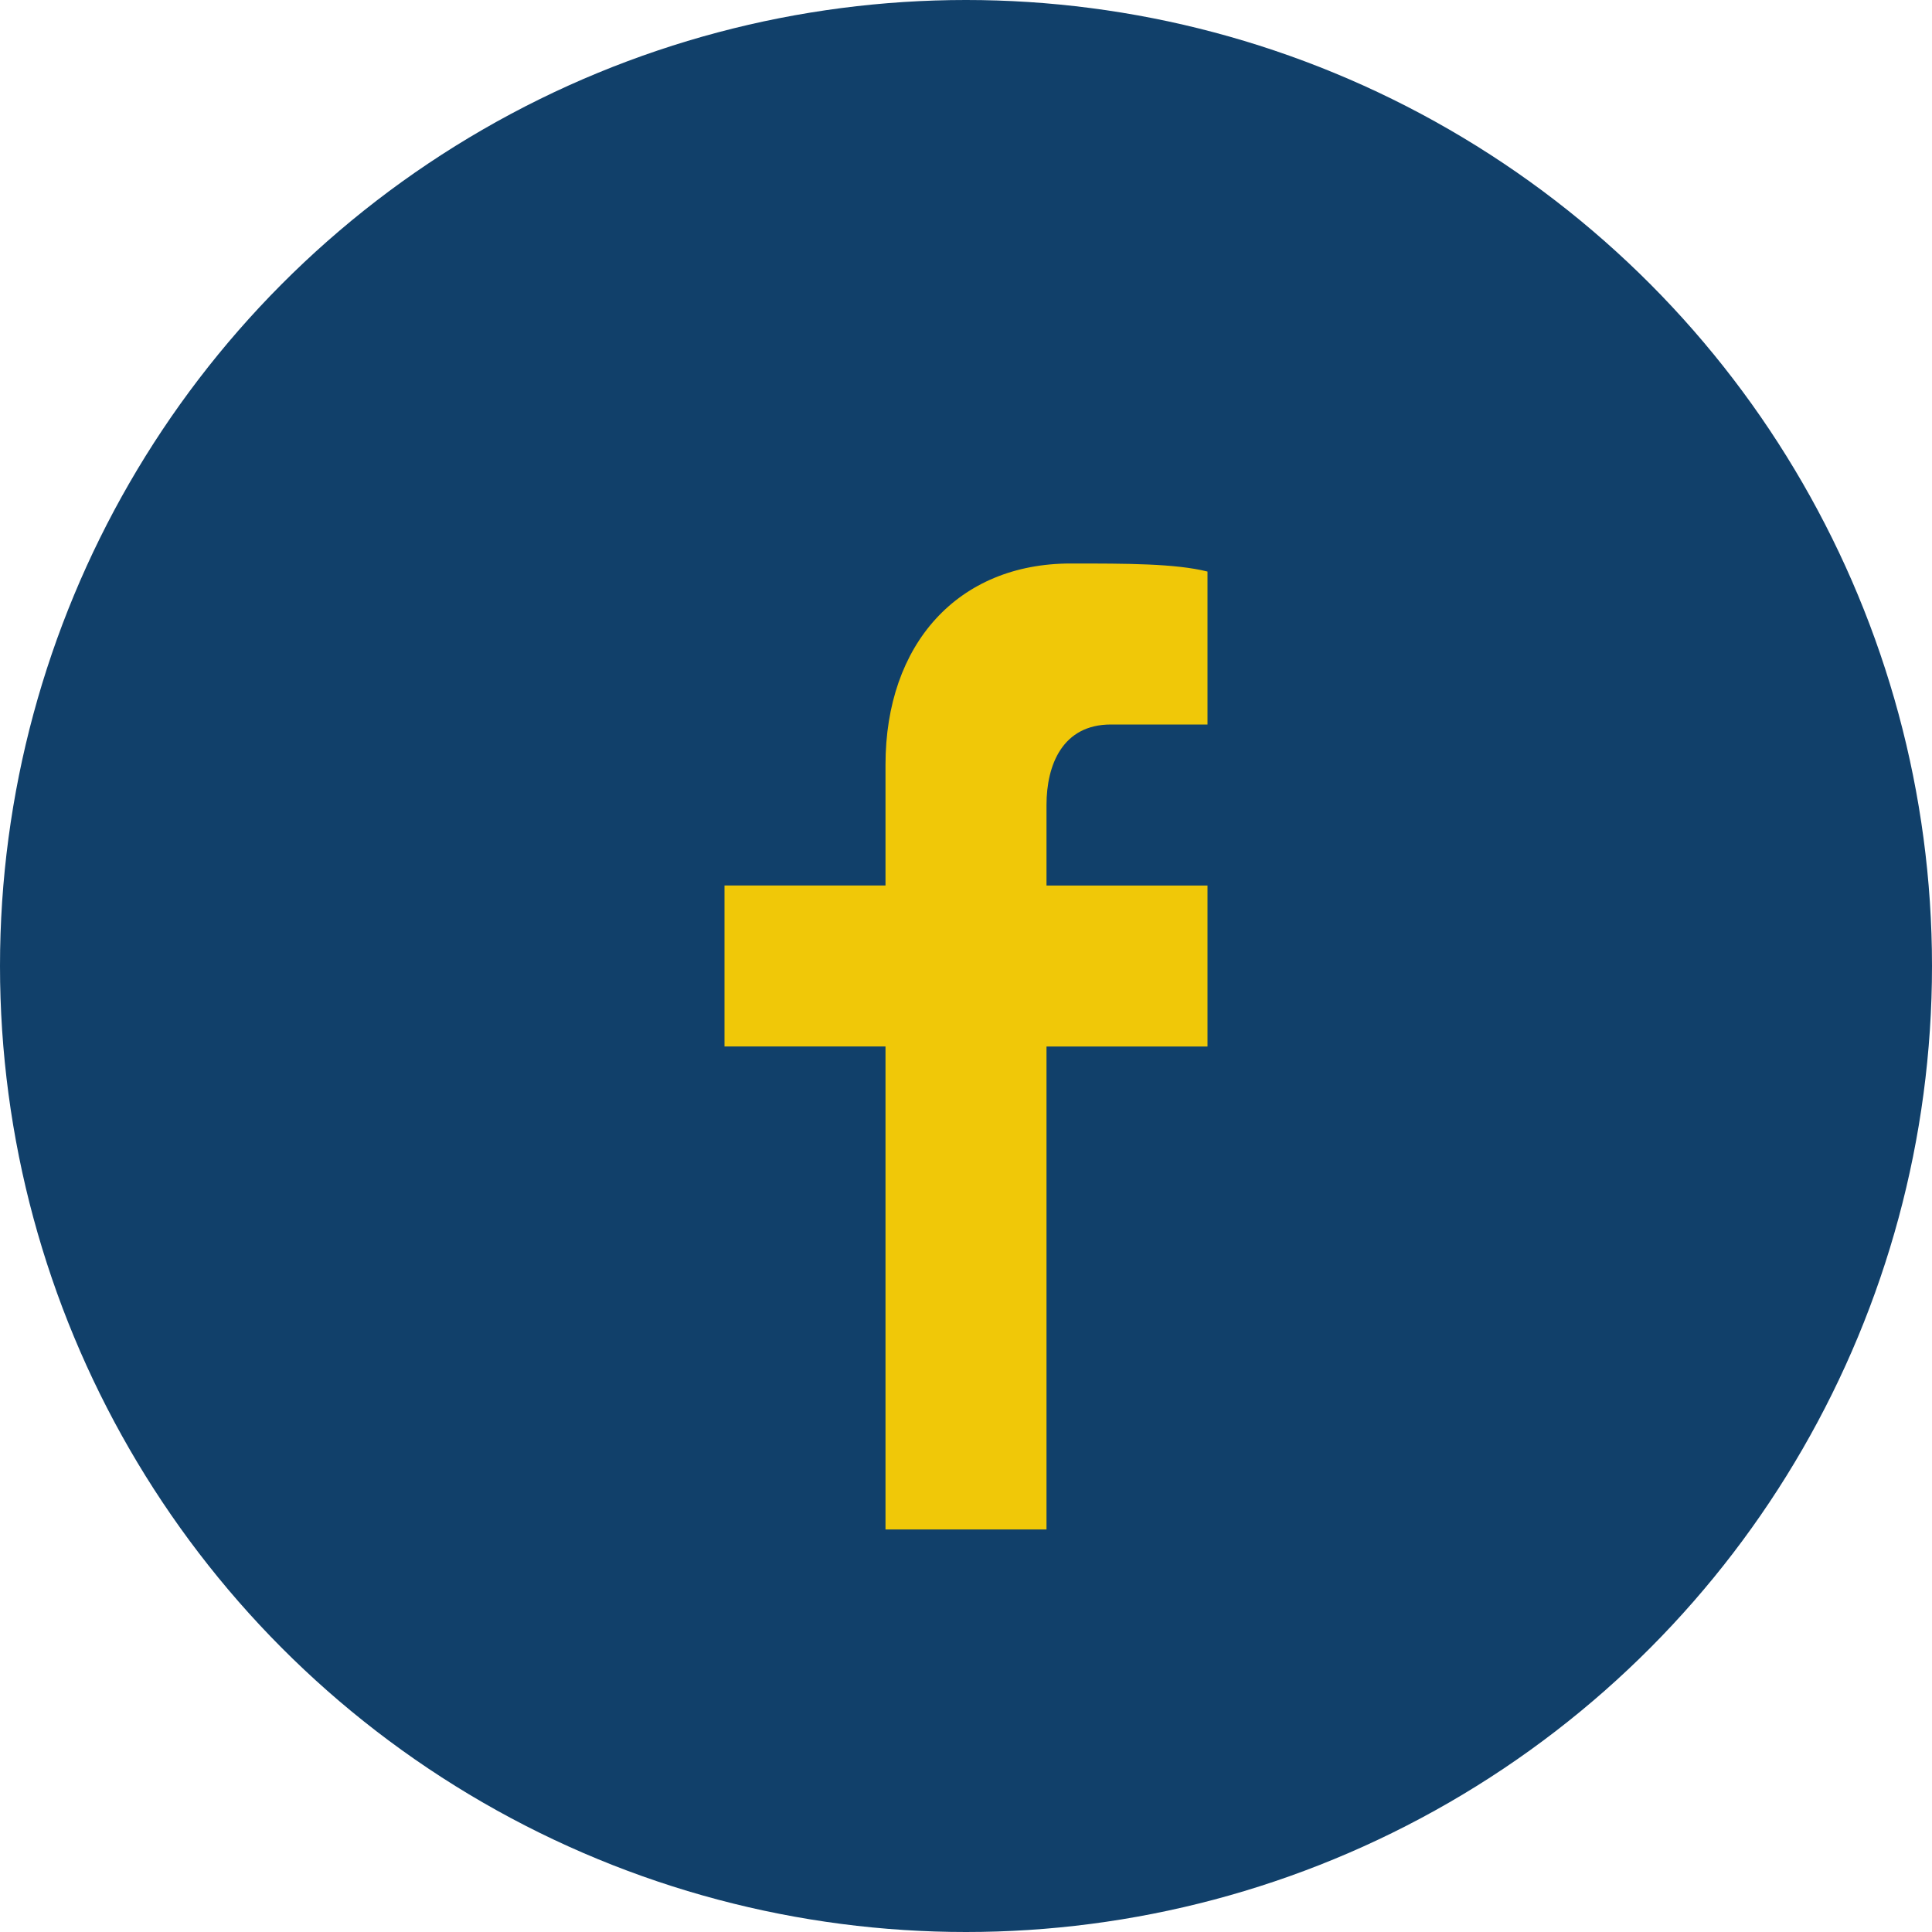
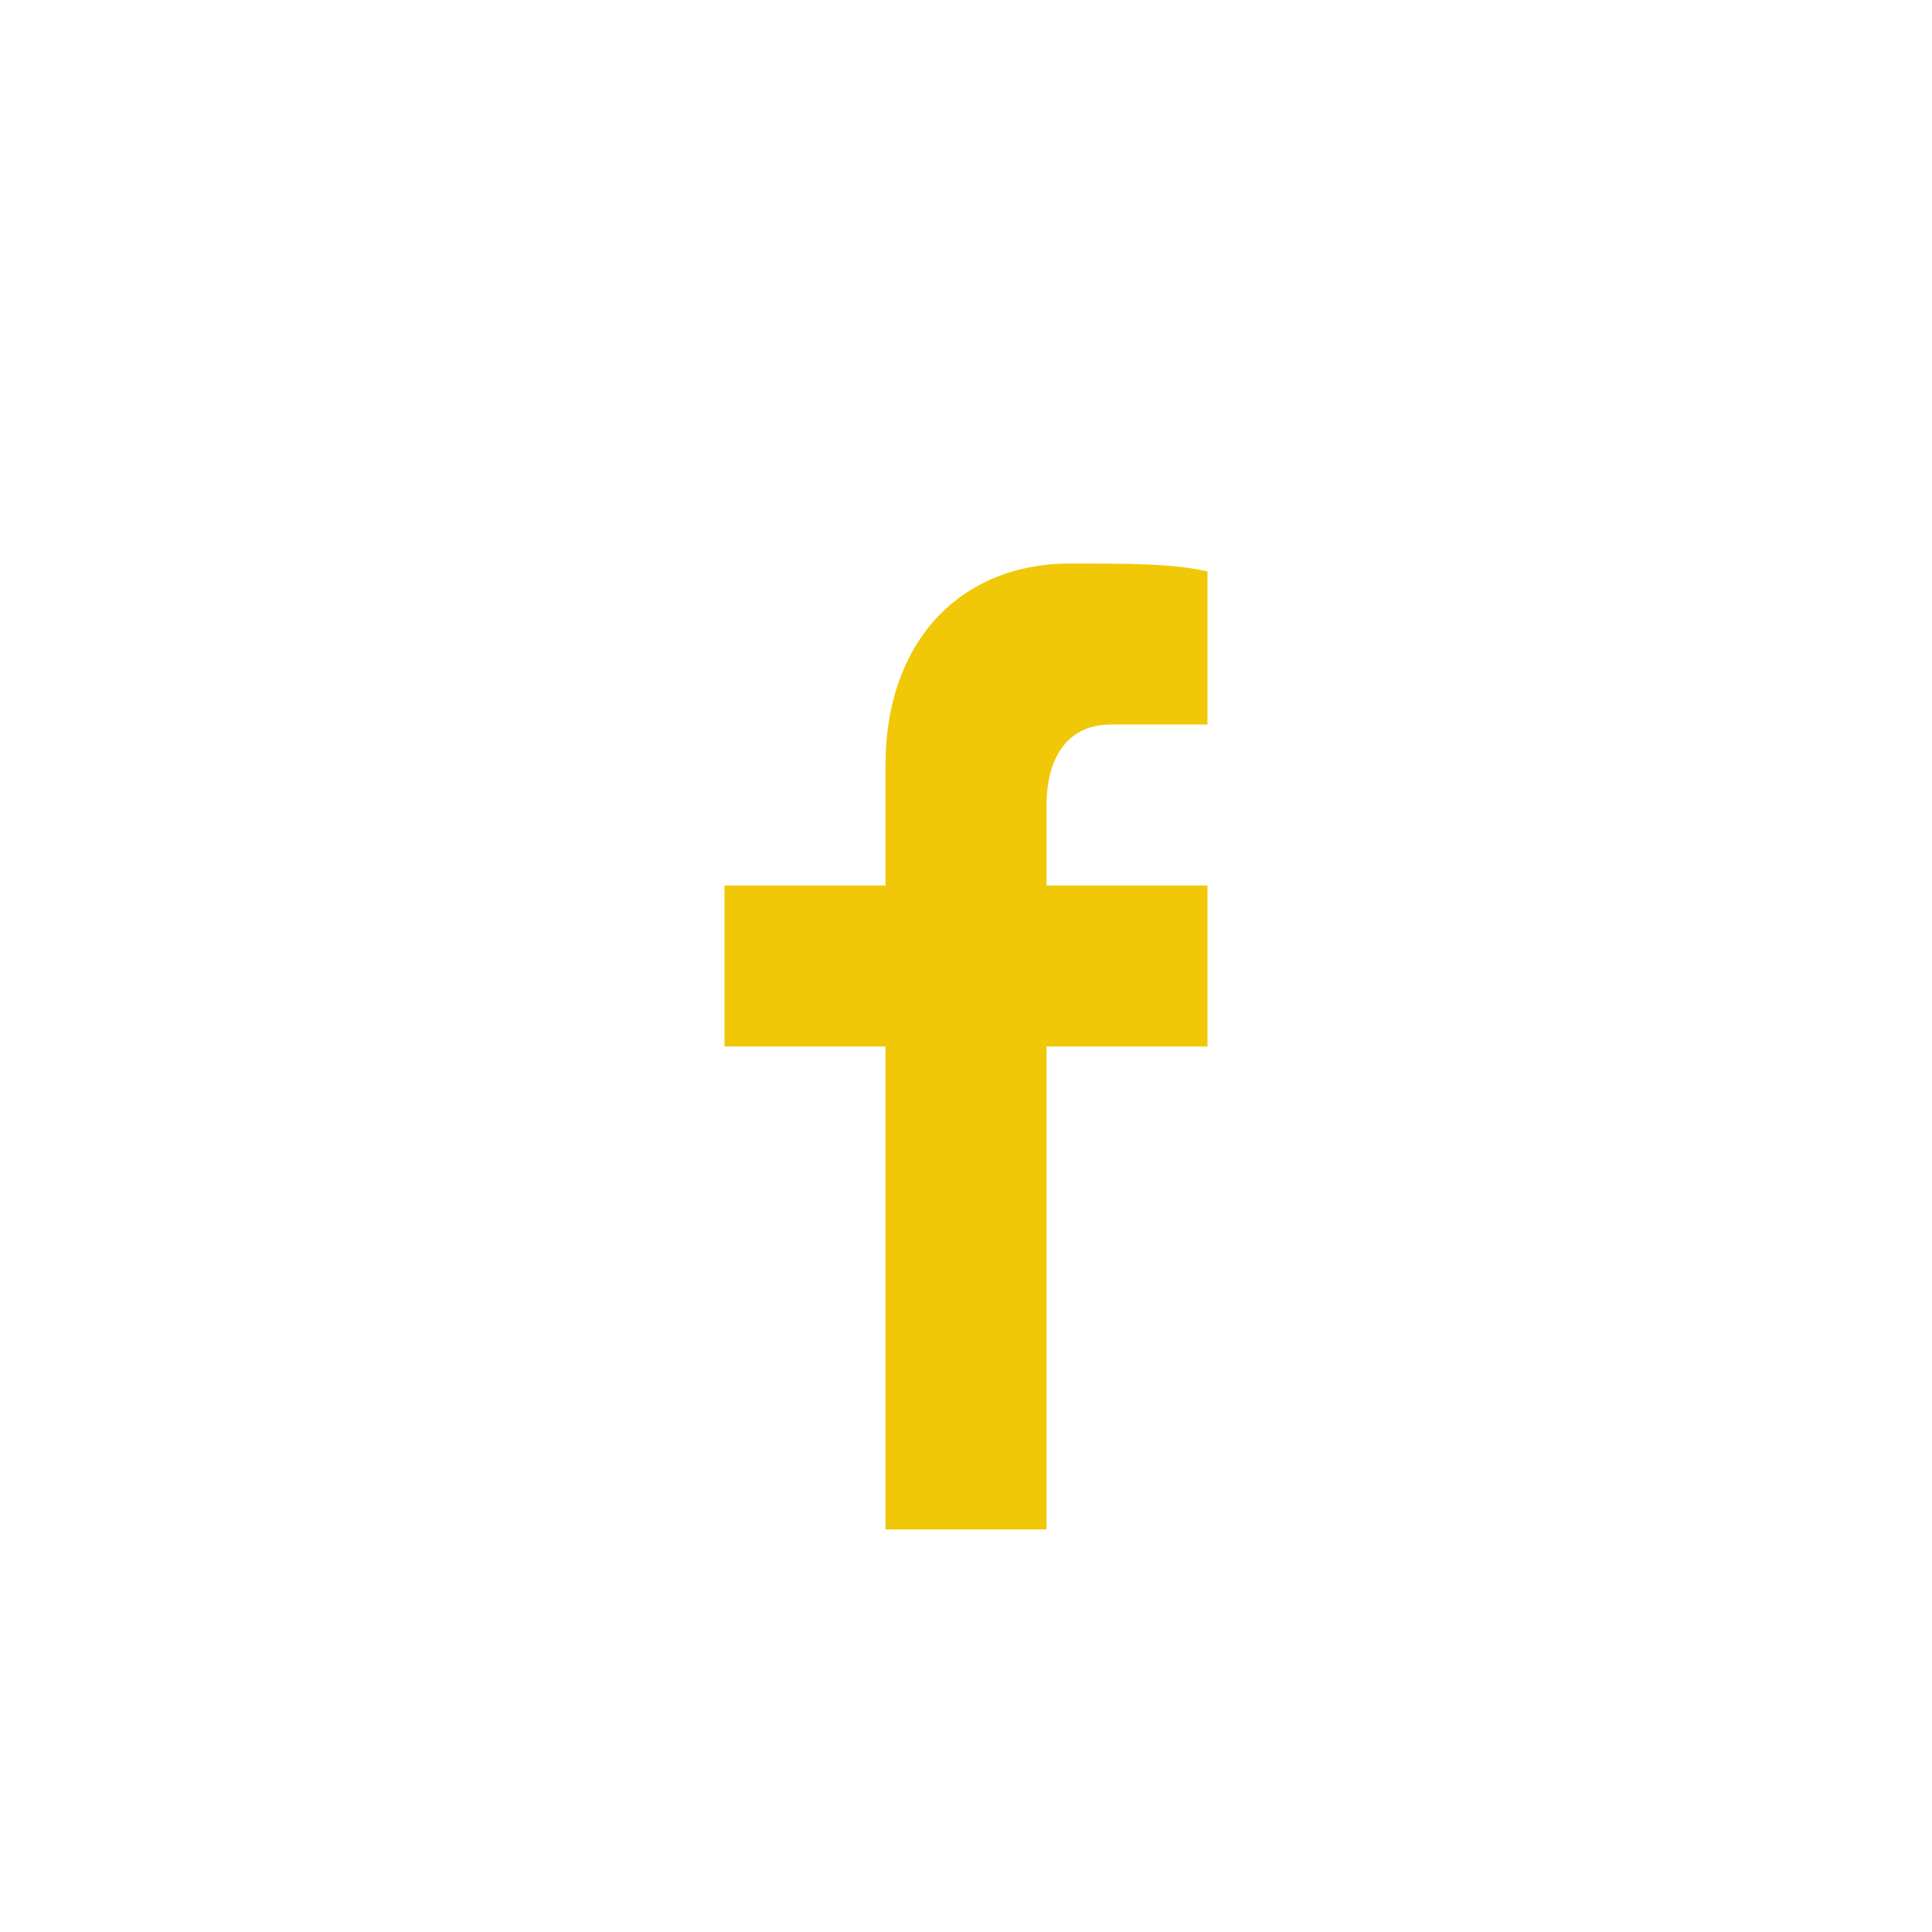
<svg xmlns="http://www.w3.org/2000/svg" width="24" height="24" viewBox="0 0 24 24">
-   <circle cx="12" cy="12" r="12" fill="#11406A" />
  <path d="M13 19v-6h2v-2h-2v-1c0-.5.2-1 .8-1H15V7.1C14.6 7 14 7 13.3 7 11.9 7 11 8 11 9.5V11H9v2h2v6h2z" fill="#F0C808" />
</svg>